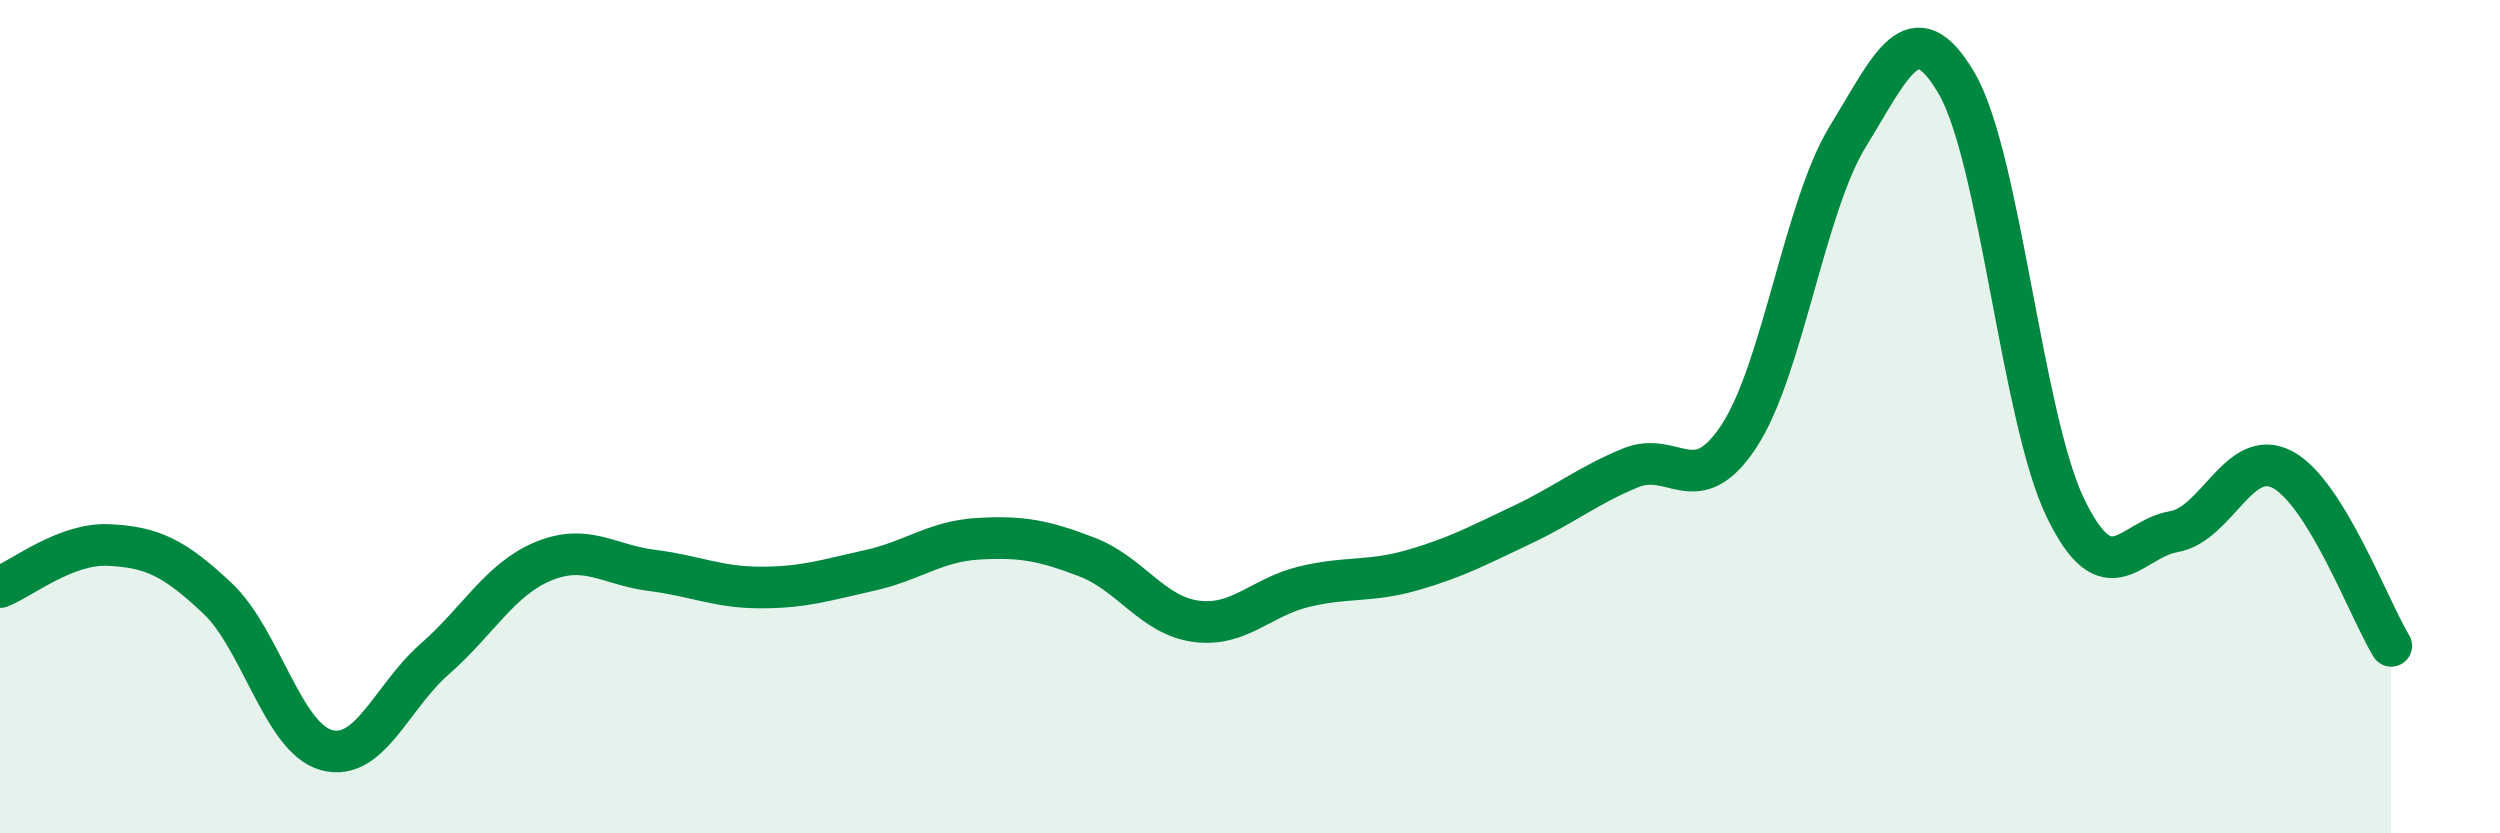
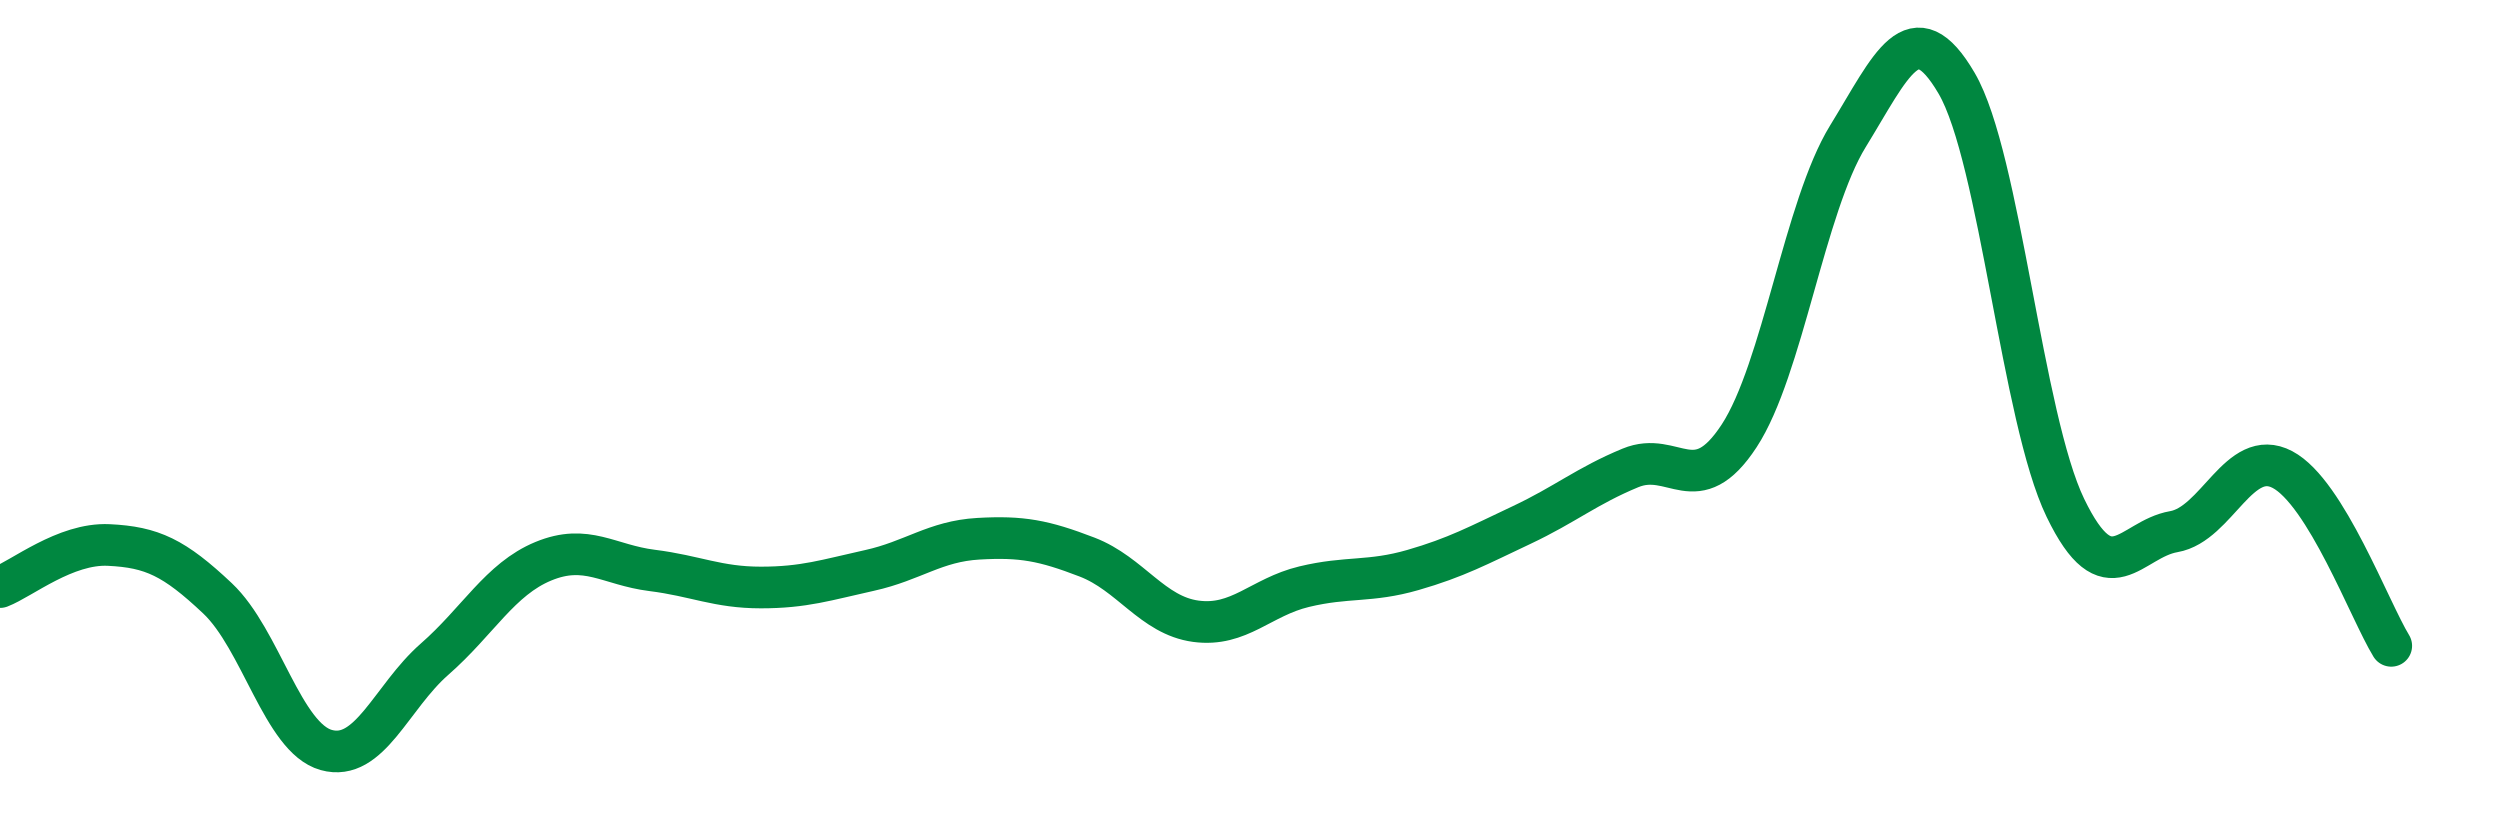
<svg xmlns="http://www.w3.org/2000/svg" width="60" height="20" viewBox="0 0 60 20">
-   <path d="M 0,14.09 C 0.52,13.89 1.57,13.03 2.61,13.08 C 3.65,13.13 4.18,13.38 5.22,14.36 C 6.26,15.34 6.79,17.71 7.83,18 C 8.87,18.29 9.39,16.73 10.43,15.82 C 11.47,14.91 12,13.9 13.04,13.47 C 14.08,13.04 14.61,13.56 15.65,13.69 C 16.69,13.82 17.22,14.1 18.26,14.1 C 19.3,14.1 19.83,13.92 20.87,13.69 C 21.91,13.46 22.44,12.99 23.48,12.93 C 24.52,12.87 25.05,12.97 26.09,13.37 C 27.13,13.77 27.66,14.77 28.7,14.91 C 29.74,15.05 30.26,14.33 31.3,14.08 C 32.34,13.83 32.87,13.98 33.91,13.68 C 34.95,13.38 35.48,13.09 36.52,12.6 C 37.56,12.11 38.09,11.66 39.13,11.23 C 40.17,10.8 40.7,12.05 41.74,10.46 C 42.78,8.87 43.31,4.96 44.35,3.27 C 45.39,1.58 45.92,0.22 46.96,2 C 48,3.78 48.53,10.04 49.57,12.19 C 50.61,14.34 51.13,12.94 52.17,12.76 C 53.21,12.58 53.74,10.72 54.78,11.27 C 55.82,11.82 56.87,14.65 57.39,15.5L57.39 20L0 20Z" fill="#008740" opacity="0.1" stroke-linecap="round" stroke-linejoin="round" />
  <path d="M 0,14.09 C 0.52,13.89 1.57,13.03 2.61,13.08 C 3.65,13.13 4.18,13.38 5.22,14.36 C 6.26,15.34 6.79,17.71 7.83,18 C 8.87,18.29 9.39,16.73 10.43,15.82 C 11.47,14.91 12,13.9 13.04,13.47 C 14.08,13.04 14.61,13.56 15.65,13.69 C 16.69,13.82 17.22,14.1 18.26,14.1 C 19.3,14.1 19.83,13.92 20.87,13.69 C 21.91,13.46 22.44,12.99 23.48,12.93 C 24.52,12.87 25.05,12.97 26.09,13.37 C 27.13,13.77 27.66,14.77 28.7,14.91 C 29.74,15.05 30.26,14.33 31.3,14.08 C 32.34,13.83 32.87,13.98 33.91,13.68 C 34.95,13.38 35.48,13.09 36.52,12.6 C 37.56,12.11 38.09,11.66 39.13,11.23 C 40.17,10.8 40.7,12.05 41.74,10.46 C 42.78,8.87 43.31,4.96 44.35,3.27 C 45.39,1.58 45.92,0.22 46.96,2 C 48,3.78 48.53,10.04 49.57,12.19 C 50.61,14.34 51.13,12.94 52.17,12.76 C 53.21,12.58 53.74,10.72 54.78,11.27 C 55.82,11.82 56.87,14.65 57.39,15.5" stroke="#008740" stroke-width="1" fill="none" stroke-linecap="round" stroke-linejoin="round" />
</svg>